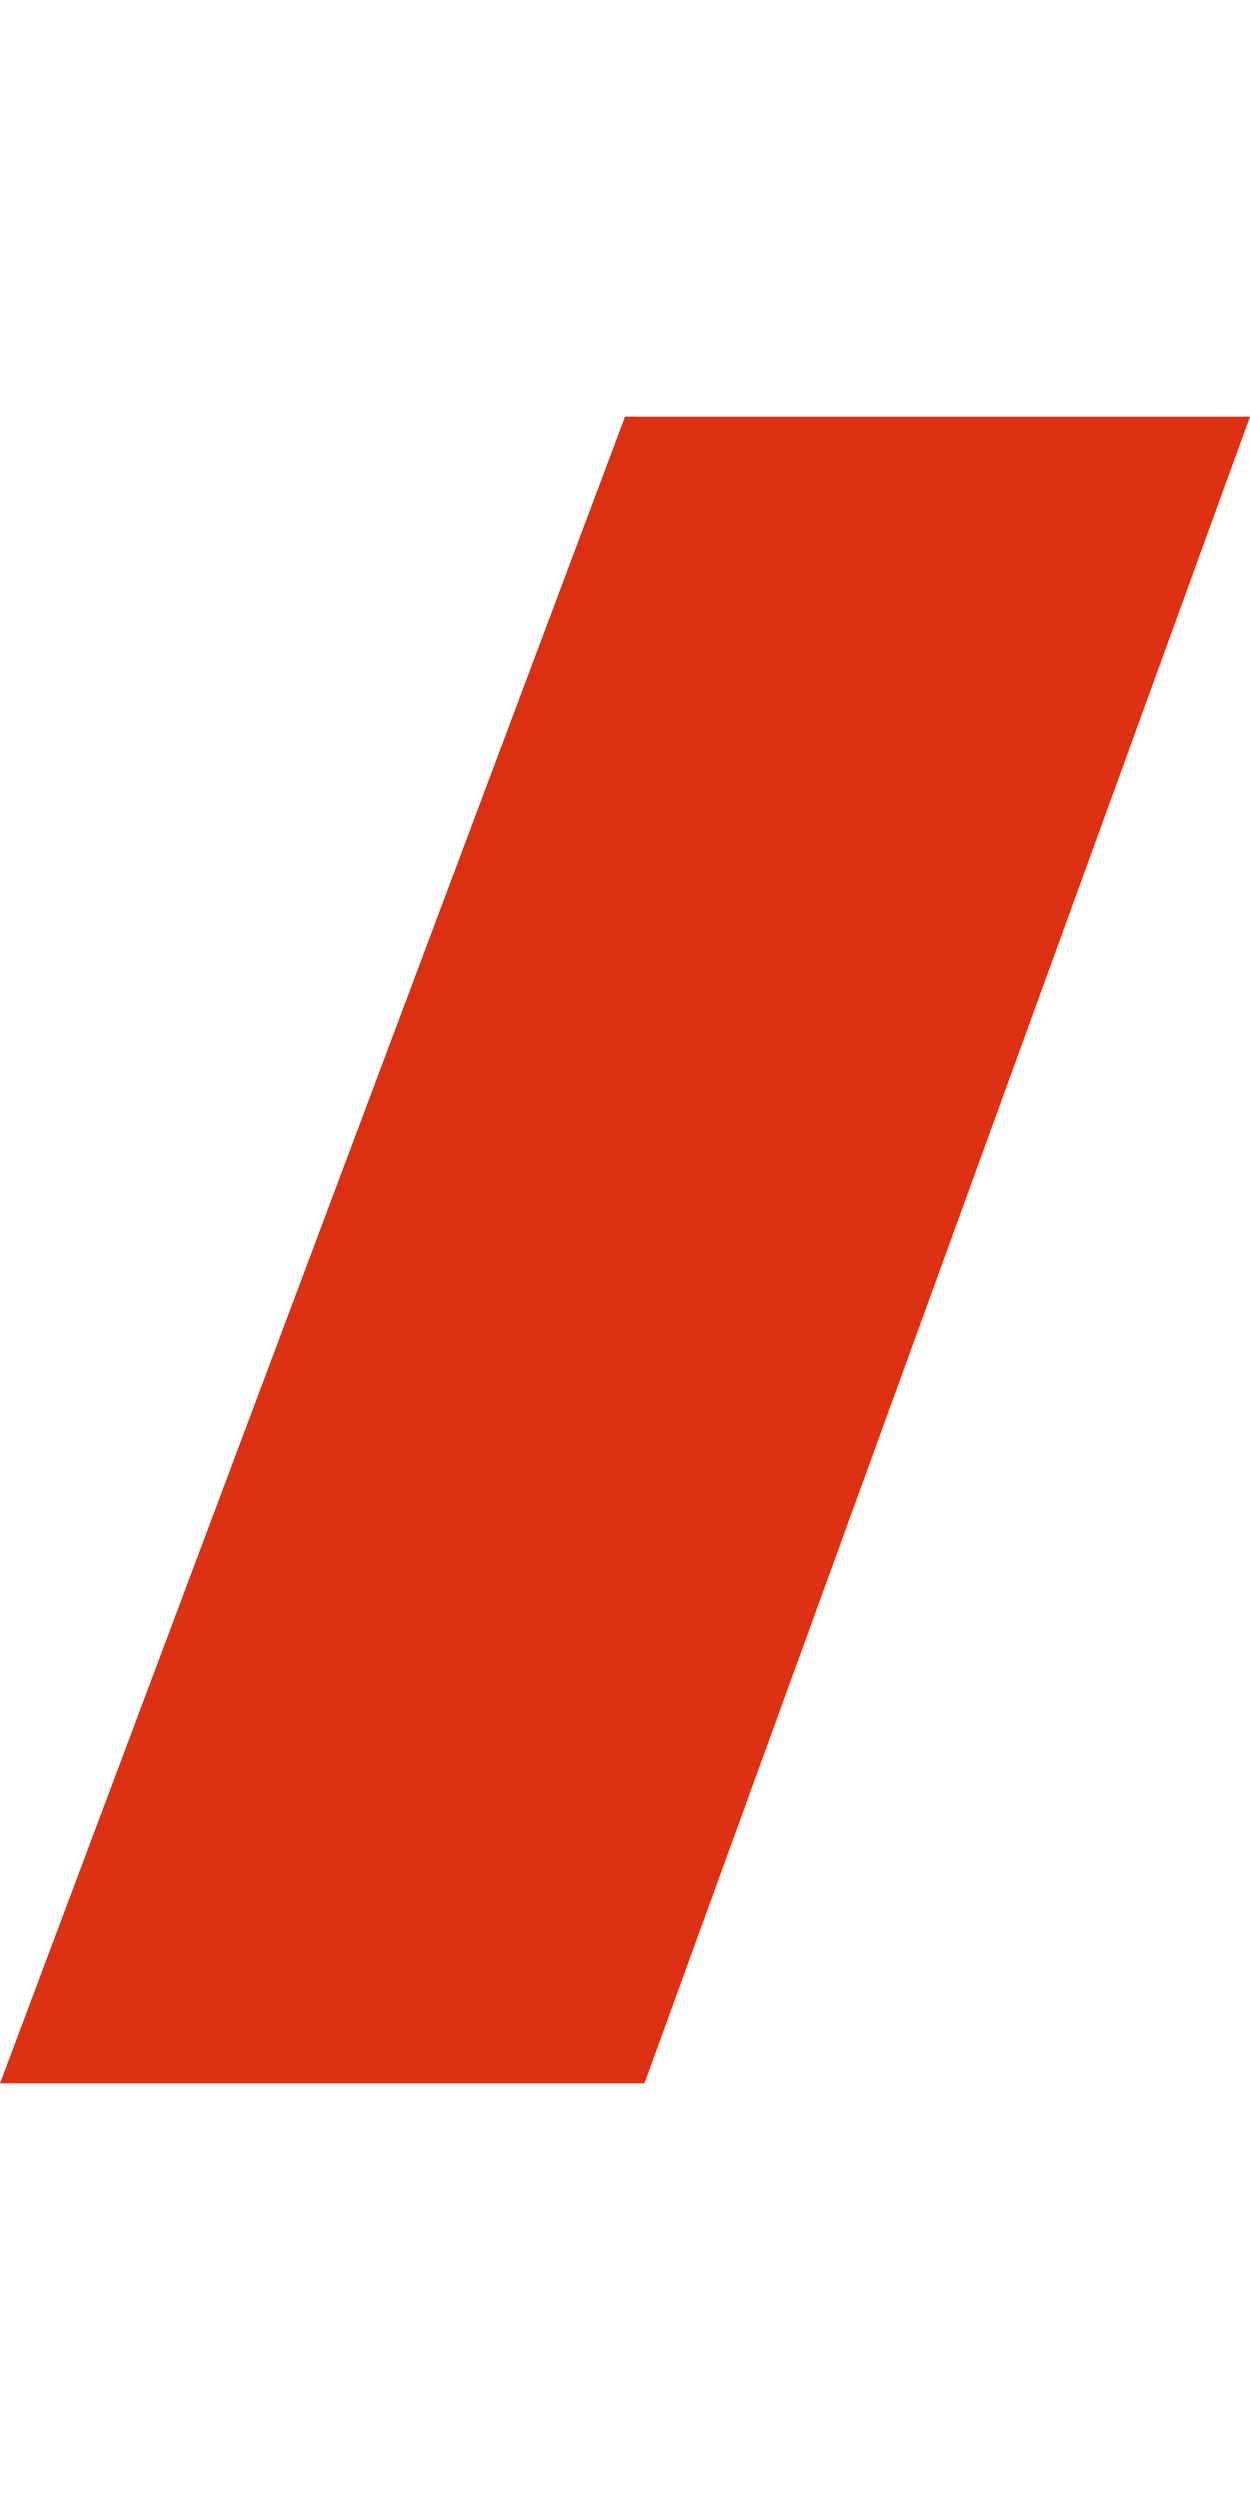
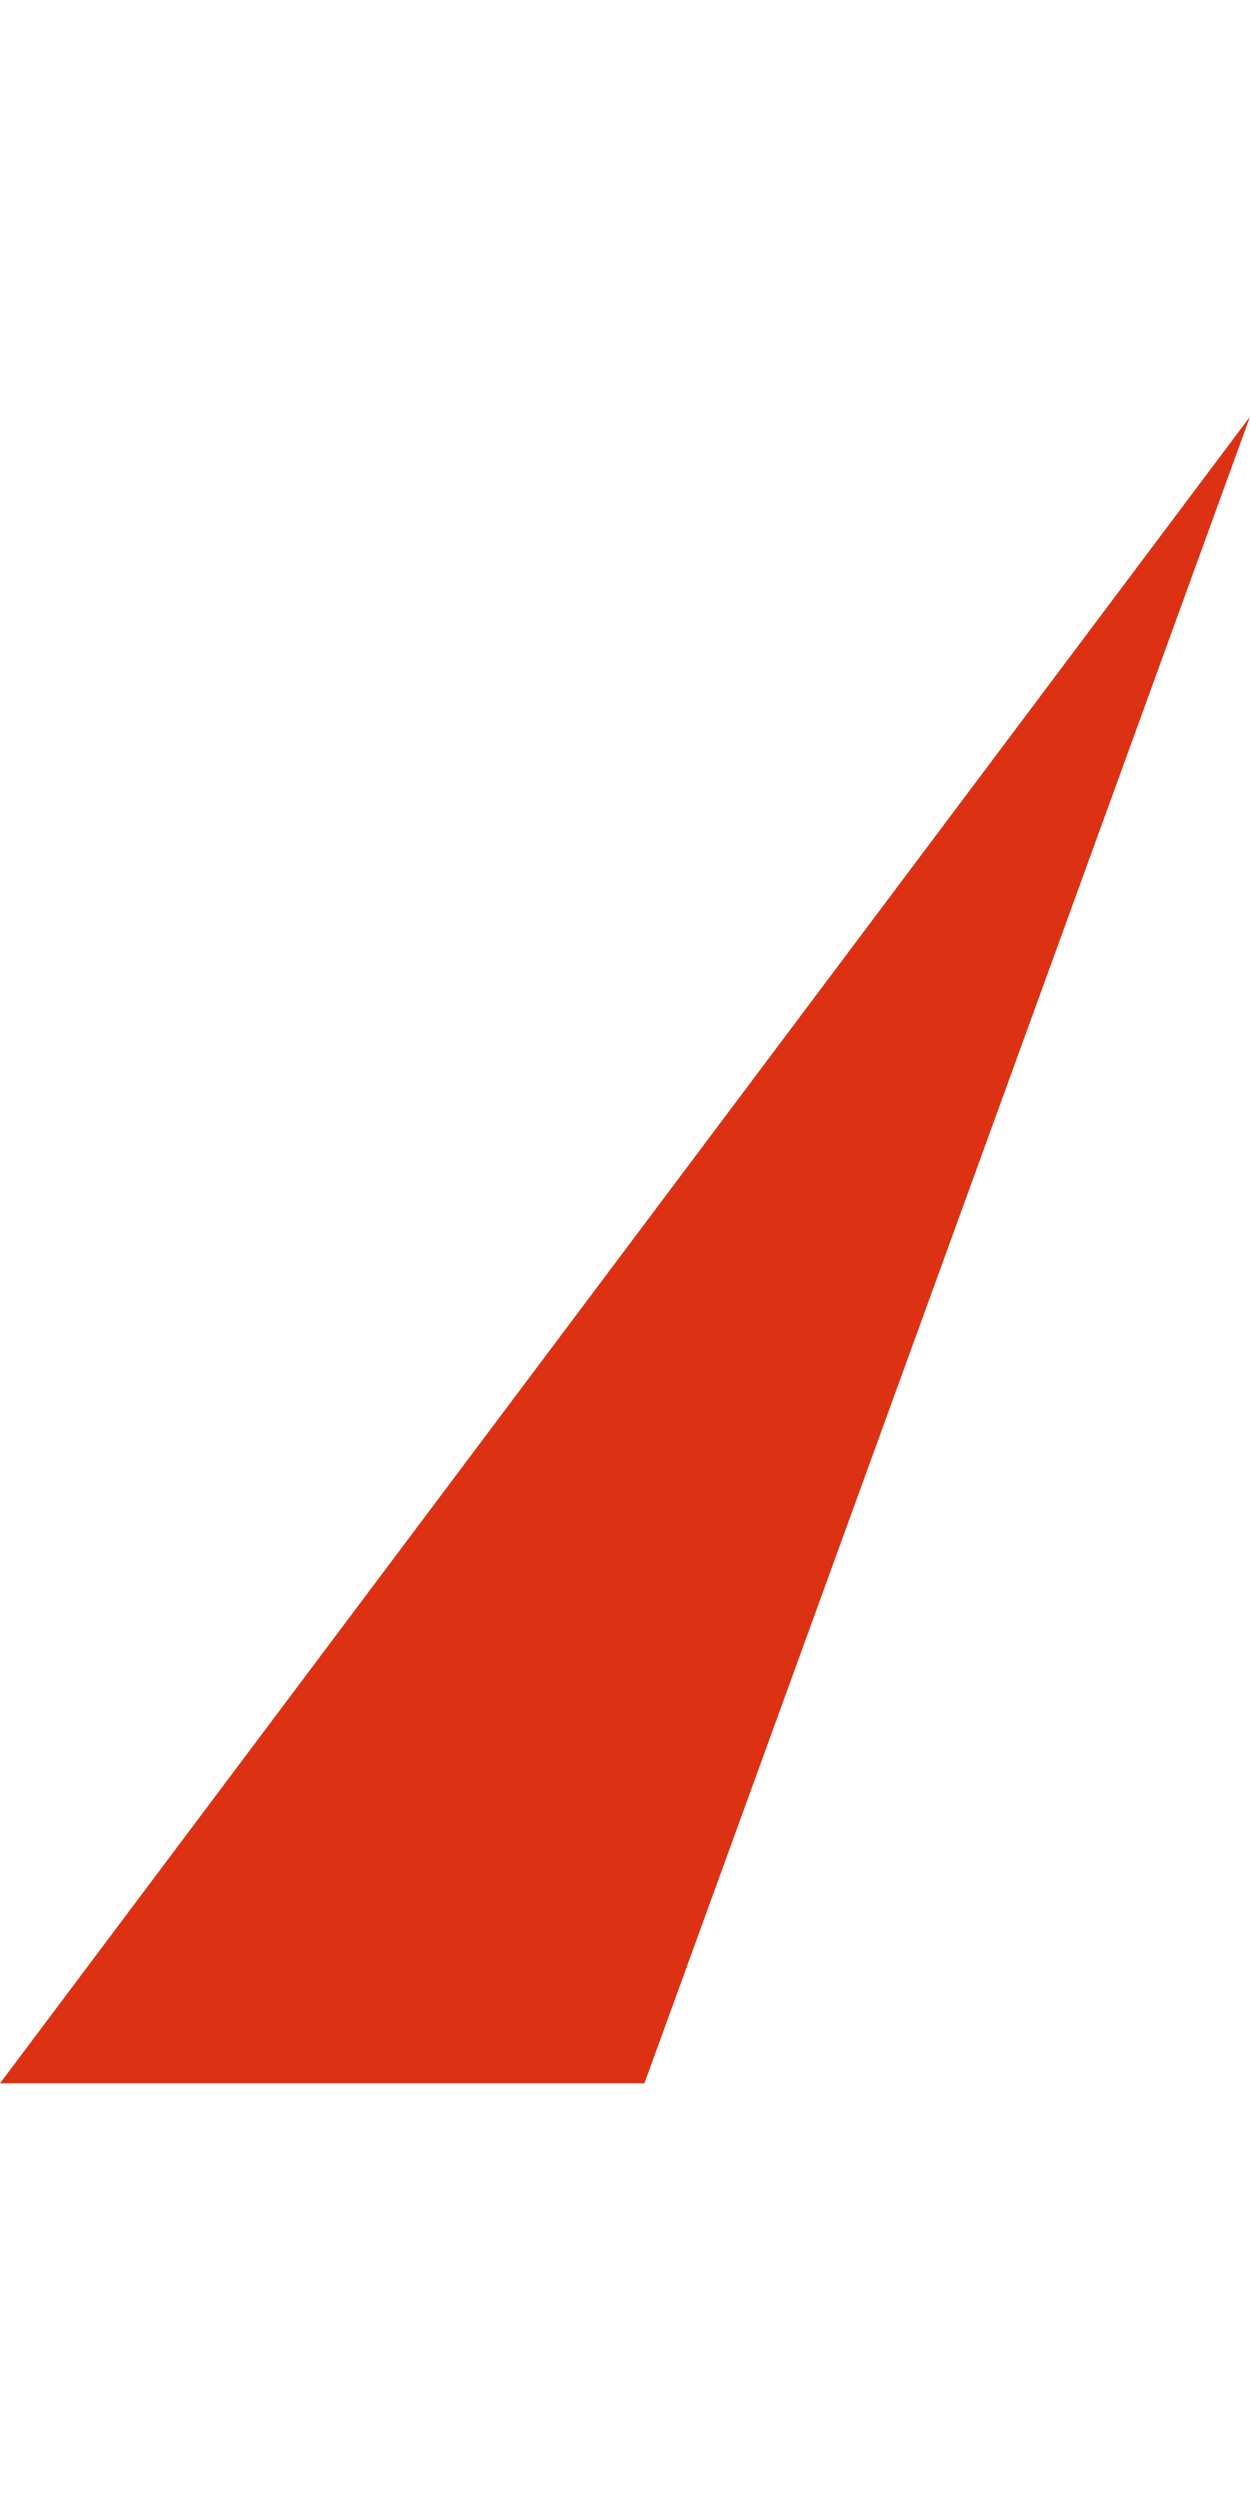
<svg xmlns="http://www.w3.org/2000/svg" width="24" height="48" viewBox="0 0 24 48" fill="none">
  <g id="Icon/Flag">
-     <path id="icon-contents" d="M12.373 40L0 40L12 8L24 8L12.373 40Z" fill="#DD3113" />
+     <path id="icon-contents" d="M12.373 40L0 40L24 8L12.373 40Z" fill="#DD3113" />
  </g>
</svg>